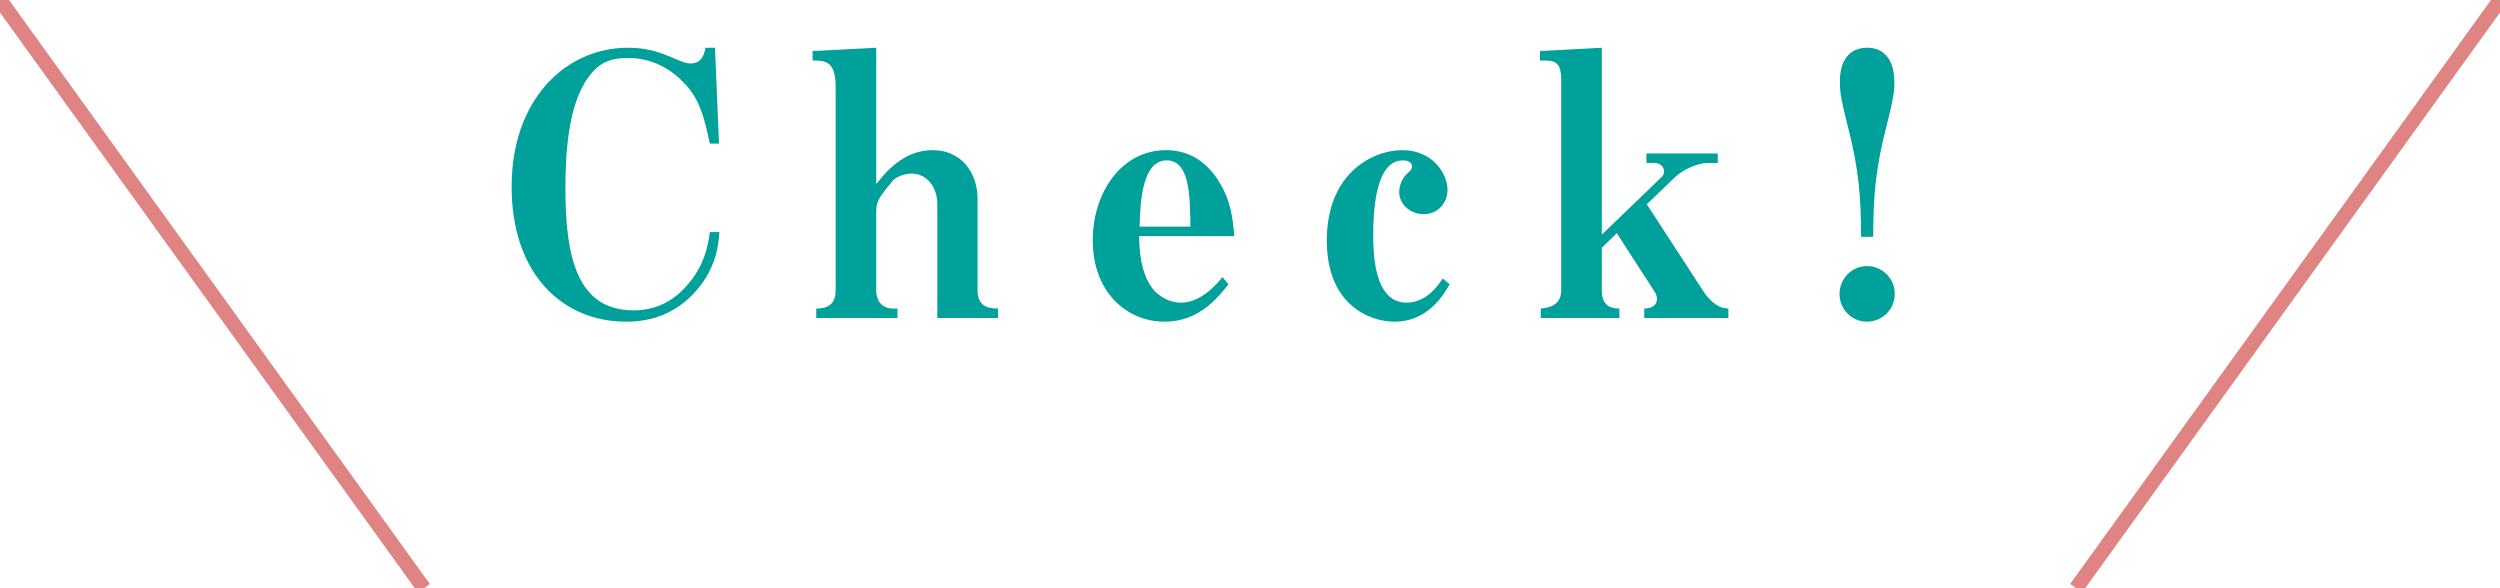
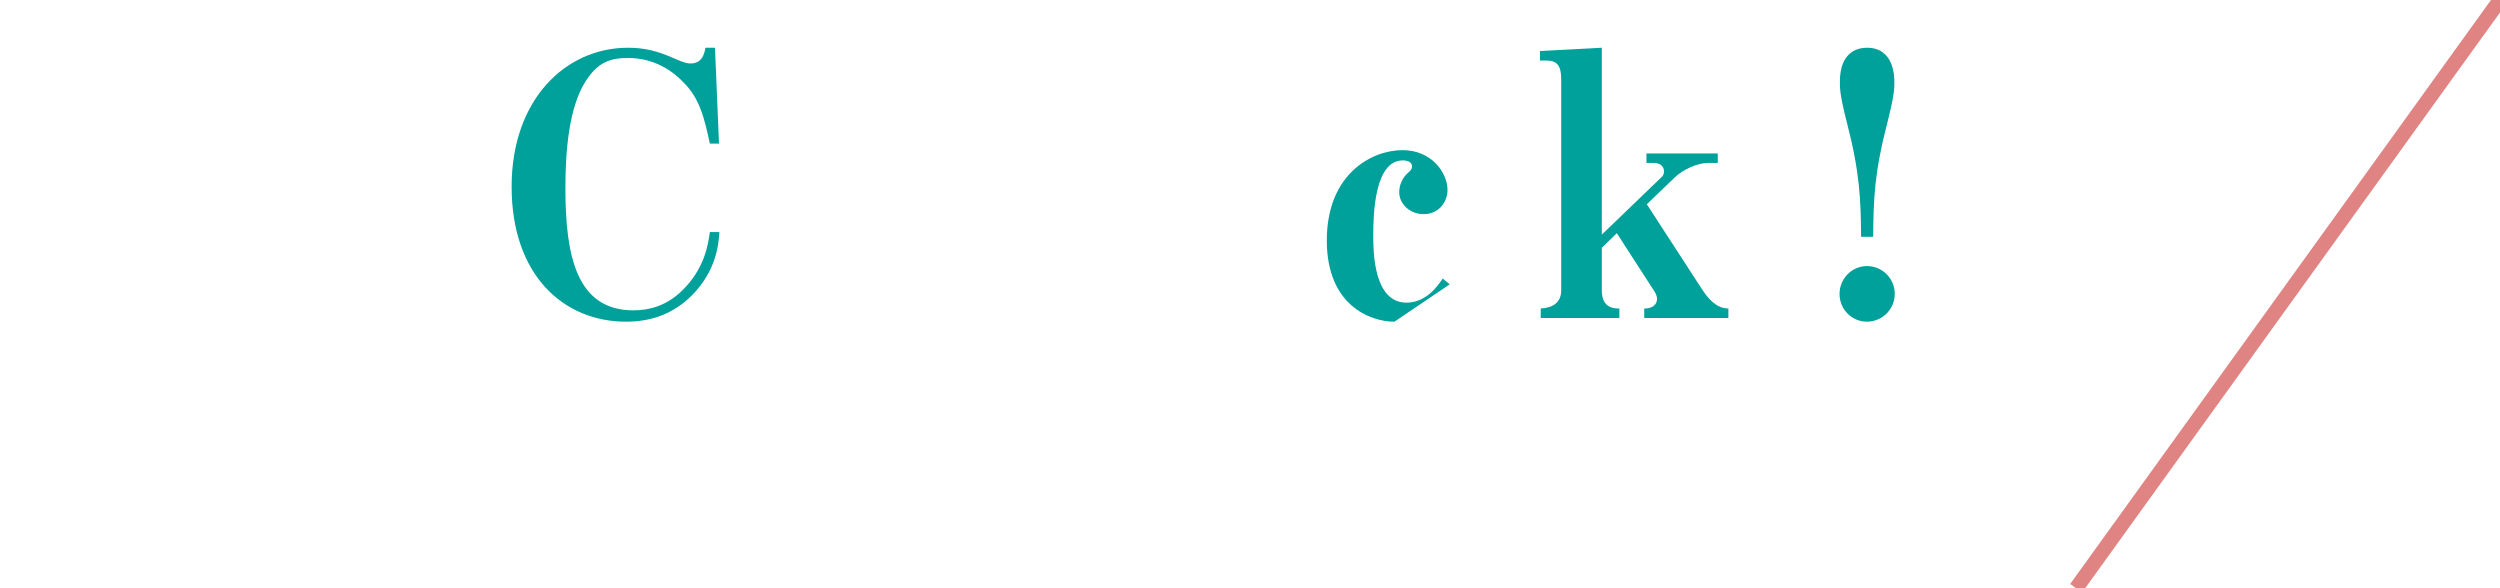
<svg xmlns="http://www.w3.org/2000/svg" enable-background="new 0 0 340 80" height="80" viewBox="0 0 340 80" width="340">
  <g fill="#00a09b">
    <path d="m94.103 40.166c-2.536 2.537-5.57 3.582-8.953 3.582-8.555 0-15.569-6.367-15.569-18.354 0-11.888 7.362-18.901 15.818-18.901 2.288 0 4.029.447 6.267 1.442 1.443.647 1.89.697 2.239.697 1.641 0 1.889-1.393 2.039-2.139h1.293l.547 13.032h-1.243c-.746-3.432-1.343-5.969-3.382-8.108-1.691-1.841-4.229-3.532-7.76-3.532-2.536 0-4.129.647-5.77 3.183-2.238 3.532-2.736 9.351-2.736 14.525 0 9.252 1.542 16.614 9.252 16.614 2.288 0 4.526-.697 6.516-2.587 3.133-2.984 3.63-6.268 3.879-8.058h1.294c-.099 1.541-.348 5.172-3.731 8.604z" />
-     <path d="m127.476 43.251v-15.519c0-2.19-1.343-4.129-3.531-4.129-.995 0-2.189.497-2.587 1.044-1.741 2.138-2.189 2.636-2.189 4.178v10.694c0 1.543.945 2.438 2.189 2.438h.697v1.293h-11.042v-1.293c.697 0 2.636 0 2.636-2.438v-27.705c0-3.581-1.492-3.581-3.134-3.581v-1.294l8.655-.447v18.553c1.095-1.392 3.582-4.626 7.66-4.626 3.88 0 6.118 3.035 6.118 6.615v12.485c0 2.438 1.94 2.438 2.786 2.438v1.293h-8.258z" />
-     <path d="m154.931 32.108c0 .995 0 5.273 2.138 7.511.945.945 2.239 1.542 3.532 1.542 2.785 0 4.924-2.586 5.67-3.482l.796.995c-1.492 1.84-3.979 5.074-8.704 5.074-5.123 0-9.749-4.03-9.749-11.042 0-6.666 4.029-12.287 9.948-12.287 2.736 0 5.222 1.195 7.062 4.03 1.841 2.785 2.04 5.422 2.238 7.66h-12.931zm3.73-10.296c-3.333 0-3.582 5.67-3.681 9.003h6.914c-.049-4.228-.099-9.003-3.233-9.003z" />
-     <path d="m189.647 43.748c-3.383 0-9.202-2.288-9.202-11.042 0-9.053 6.118-12.287 10.296-12.287 3.979 0 6.118 3.084 6.118 5.423 0 1.69-1.243 3.282-3.233 3.282-1.89 0-3.333-1.392-3.333-2.984 0-.199 0-1.592 1.194-2.636.349-.298.547-.497.547-.895 0-.597-.696-.797-1.243-.797-3.88 0-4.029 7.412-4.029 10.197 0 2.09 0 9.152 4.526 9.152 2.786 0 4.377-2.487 4.924-3.282l.945.796c-.945 1.59-3.033 5.073-7.51 5.073z" />
+     <path d="m189.647 43.748c-3.383 0-9.202-2.288-9.202-11.042 0-9.053 6.118-12.287 10.296-12.287 3.979 0 6.118 3.084 6.118 5.423 0 1.69-1.243 3.282-3.233 3.282-1.89 0-3.333-1.392-3.333-2.984 0-.199 0-1.592 1.194-2.636.349-.298.547-.497.547-.895 0-.597-.696-.797-1.243-.797-3.88 0-4.029 7.412-4.029 10.197 0 2.09 0 9.152 4.526 9.152 2.786 0 4.377-2.487 4.924-3.282l.945.796z" />
    <path d="m223.617 43.251v-1.293c1.591 0 1.741-.995 1.741-1.294 0-.348-.15-.697-.298-.945l-5.173-8.008-2.04 1.99v5.819c0 2.438 1.741 2.438 2.388 2.438v1.293h-10.695v-1.293c1.642-.1 2.786-.797 2.786-2.488v-28.7c0-1.94-.647-2.536-2.04-2.536h-.845v-1.295l8.406-.447v25.417l8.108-7.808c.249-.199.349-.497.349-.797 0-.746-.647-1.144-1.294-1.144h-1.094v-1.293h9.7v1.293h-1.343c-1.343 0-3.333.846-4.476 1.941l-3.83 3.68 7.462 11.49c.895 1.393 2.039 2.687 3.63 2.687v1.293z" />
    <path d="m253.907 43.748c-2.09 0-3.73-1.691-3.73-3.781 0-2.039 1.641-3.78 3.73-3.78s3.78 1.691 3.78 3.78c0 2.139-1.741 3.781-3.78 3.781zm2.834-27.308c-1.84 7.063-1.939 10.545-1.99 15.768h-1.641c-.051-5.123-.15-8.705-1.99-15.768-.896-3.531-.896-4.427-.896-5.322 0-4.179 2.536-4.626 3.681-4.626 3.73 0 3.73 3.979 3.73 4.725.002.796.002 1.642-.894 5.223z" />
  </g>
  <g fill="none" stroke="#df8383" stroke-miterlimit="10" stroke-width="1.99">
-     <path d="m0 0 57.647 80" />
    <path d="m340 0-57.647 80" />
  </g>
</svg>